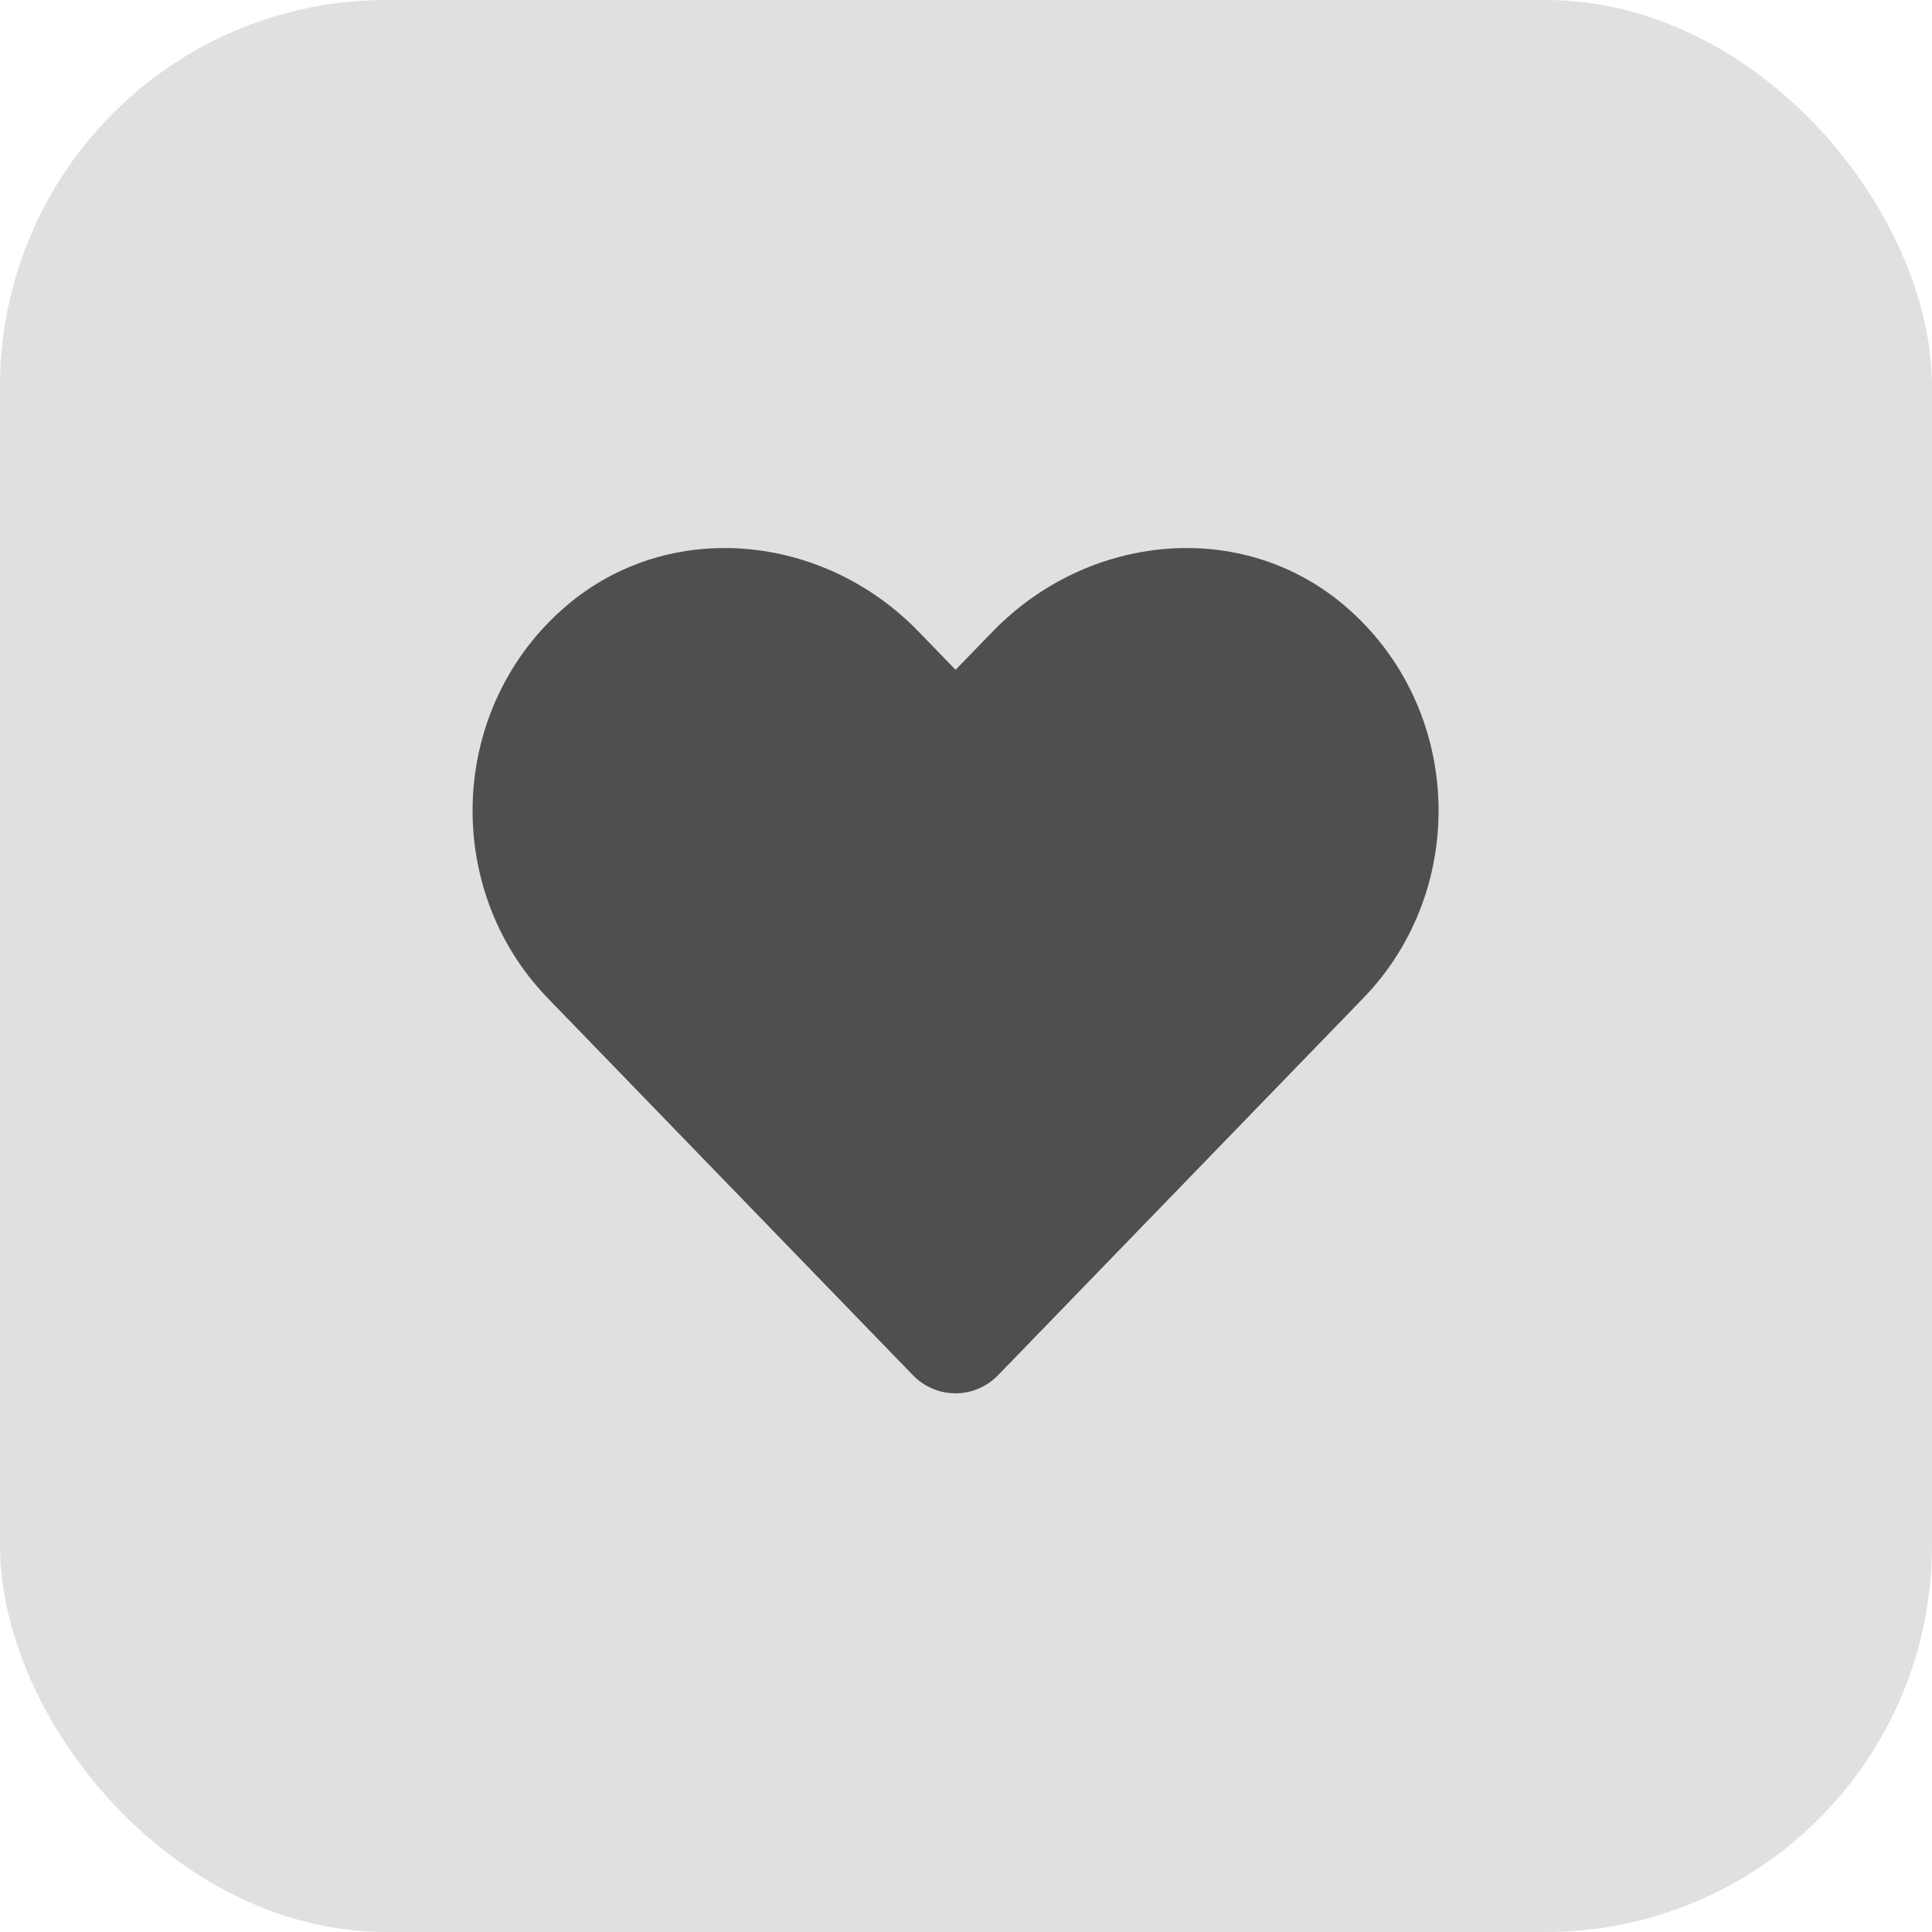
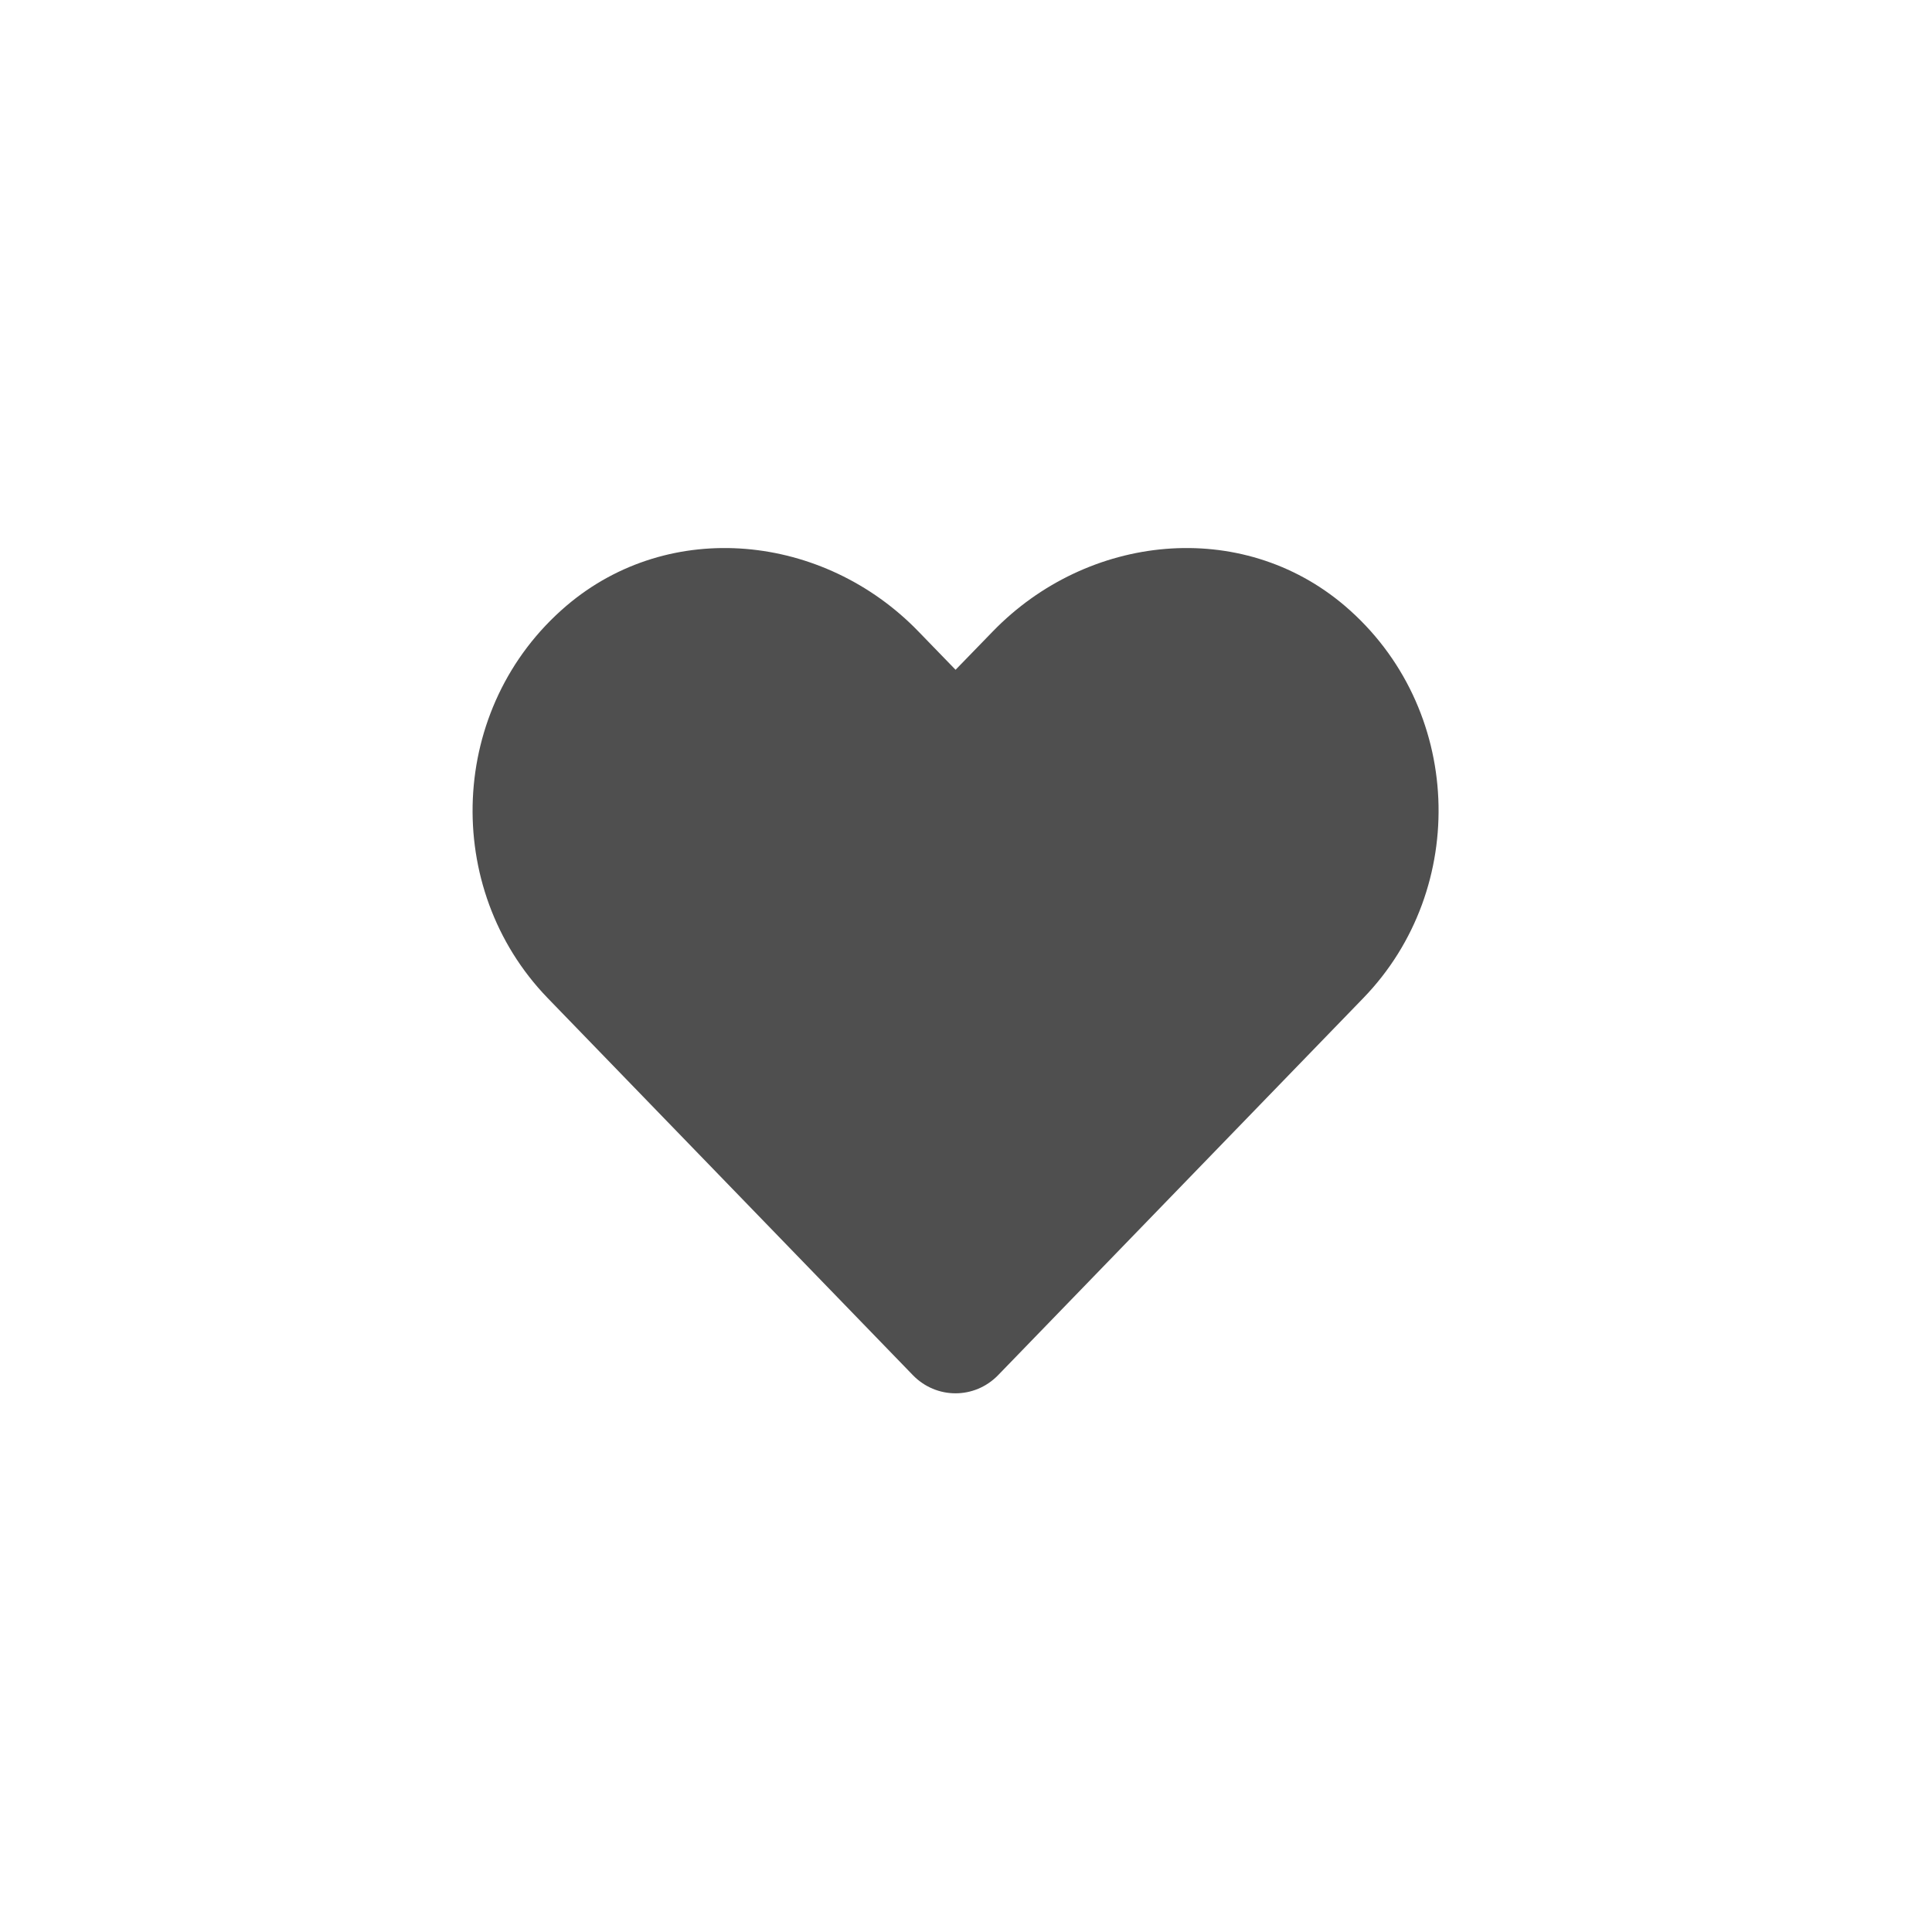
<svg xmlns="http://www.w3.org/2000/svg" width="40" height="40" viewBox="0 0 40 40" fill="none">
-   <rect width="40" height="40" rx="8" fill="#E0E0E0" />
  <path d="M27.843 12.543C25.702 10.719 22.519 11.047 20.554 13.074L19.784 13.867L19.015 13.074C17.054 11.047 13.866 10.719 11.726 12.543C9.273 14.637 9.144 18.395 11.339 20.664L18.898 28.469C19.386 28.973 20.179 28.973 20.667 28.469L28.226 20.664C30.425 18.395 30.296 14.637 27.843 12.543Z" fill="#4F4F4F" />
</svg>